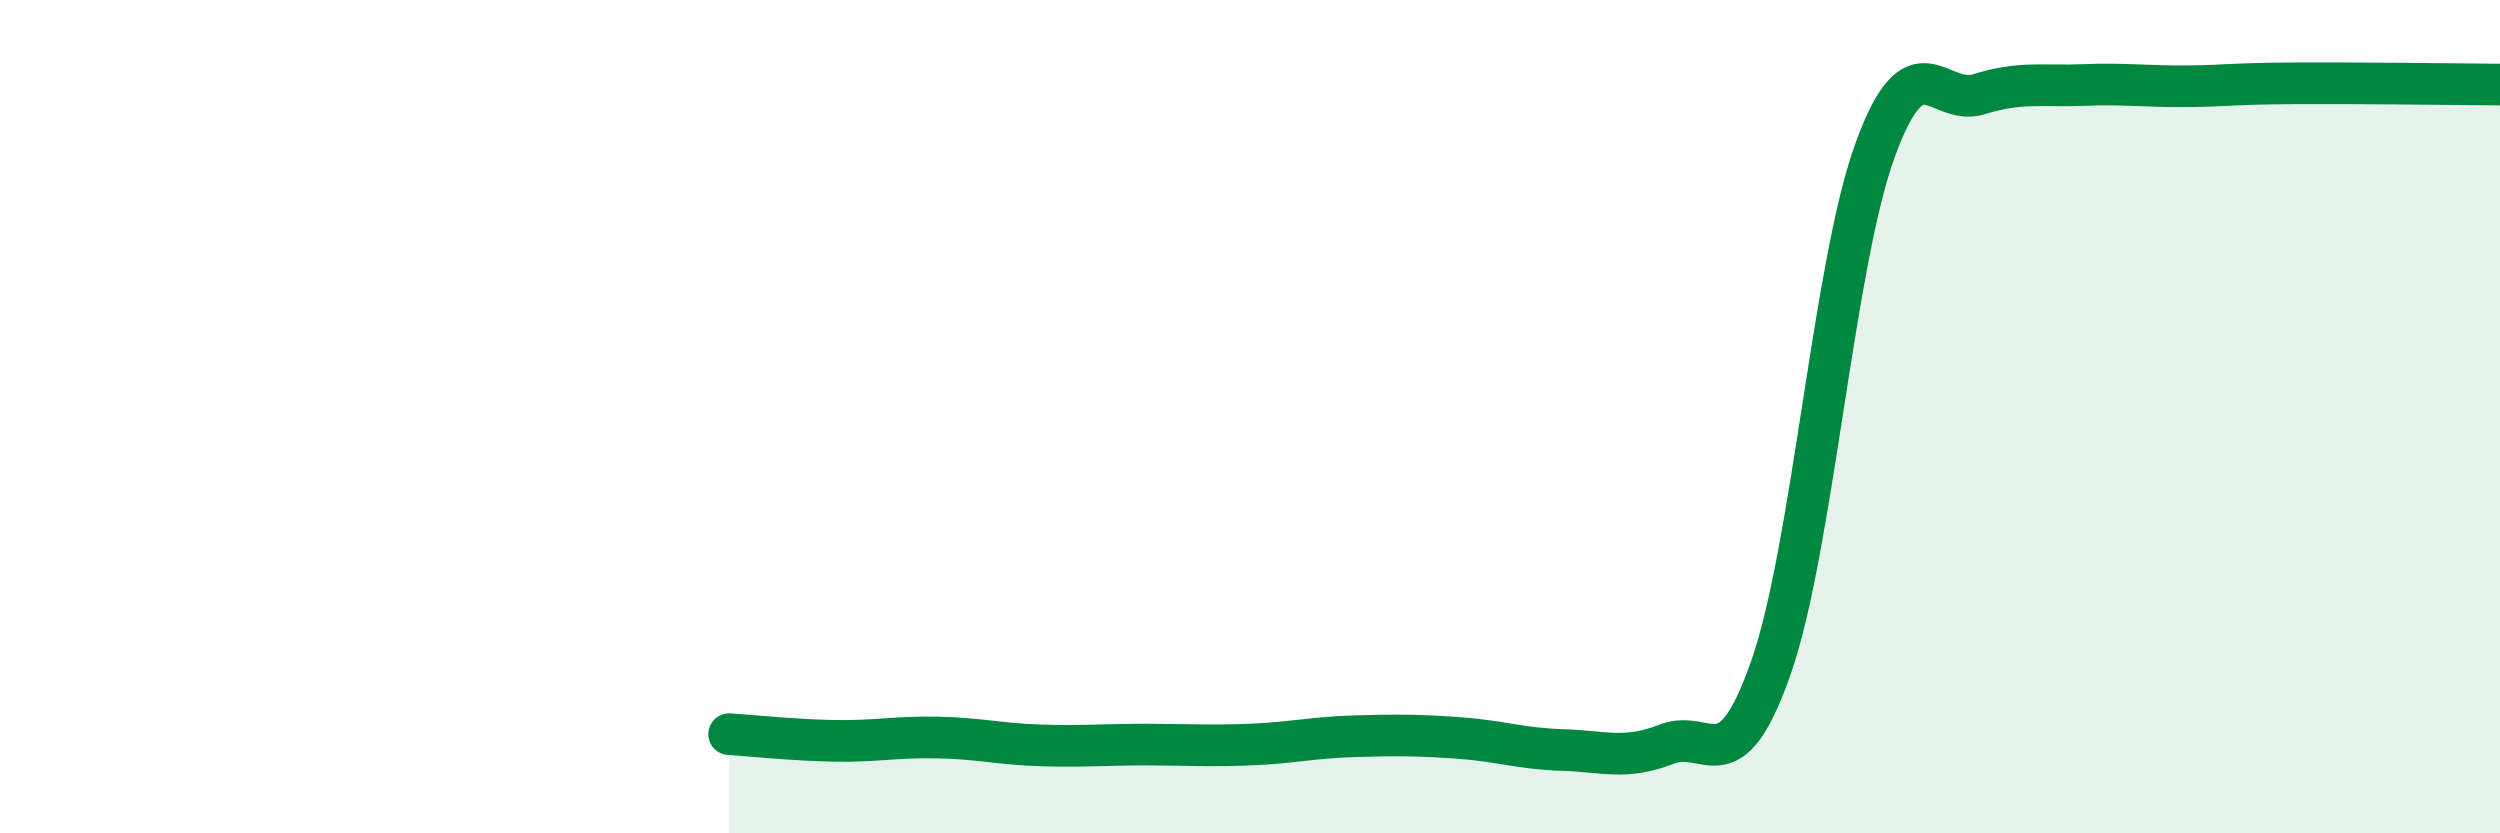
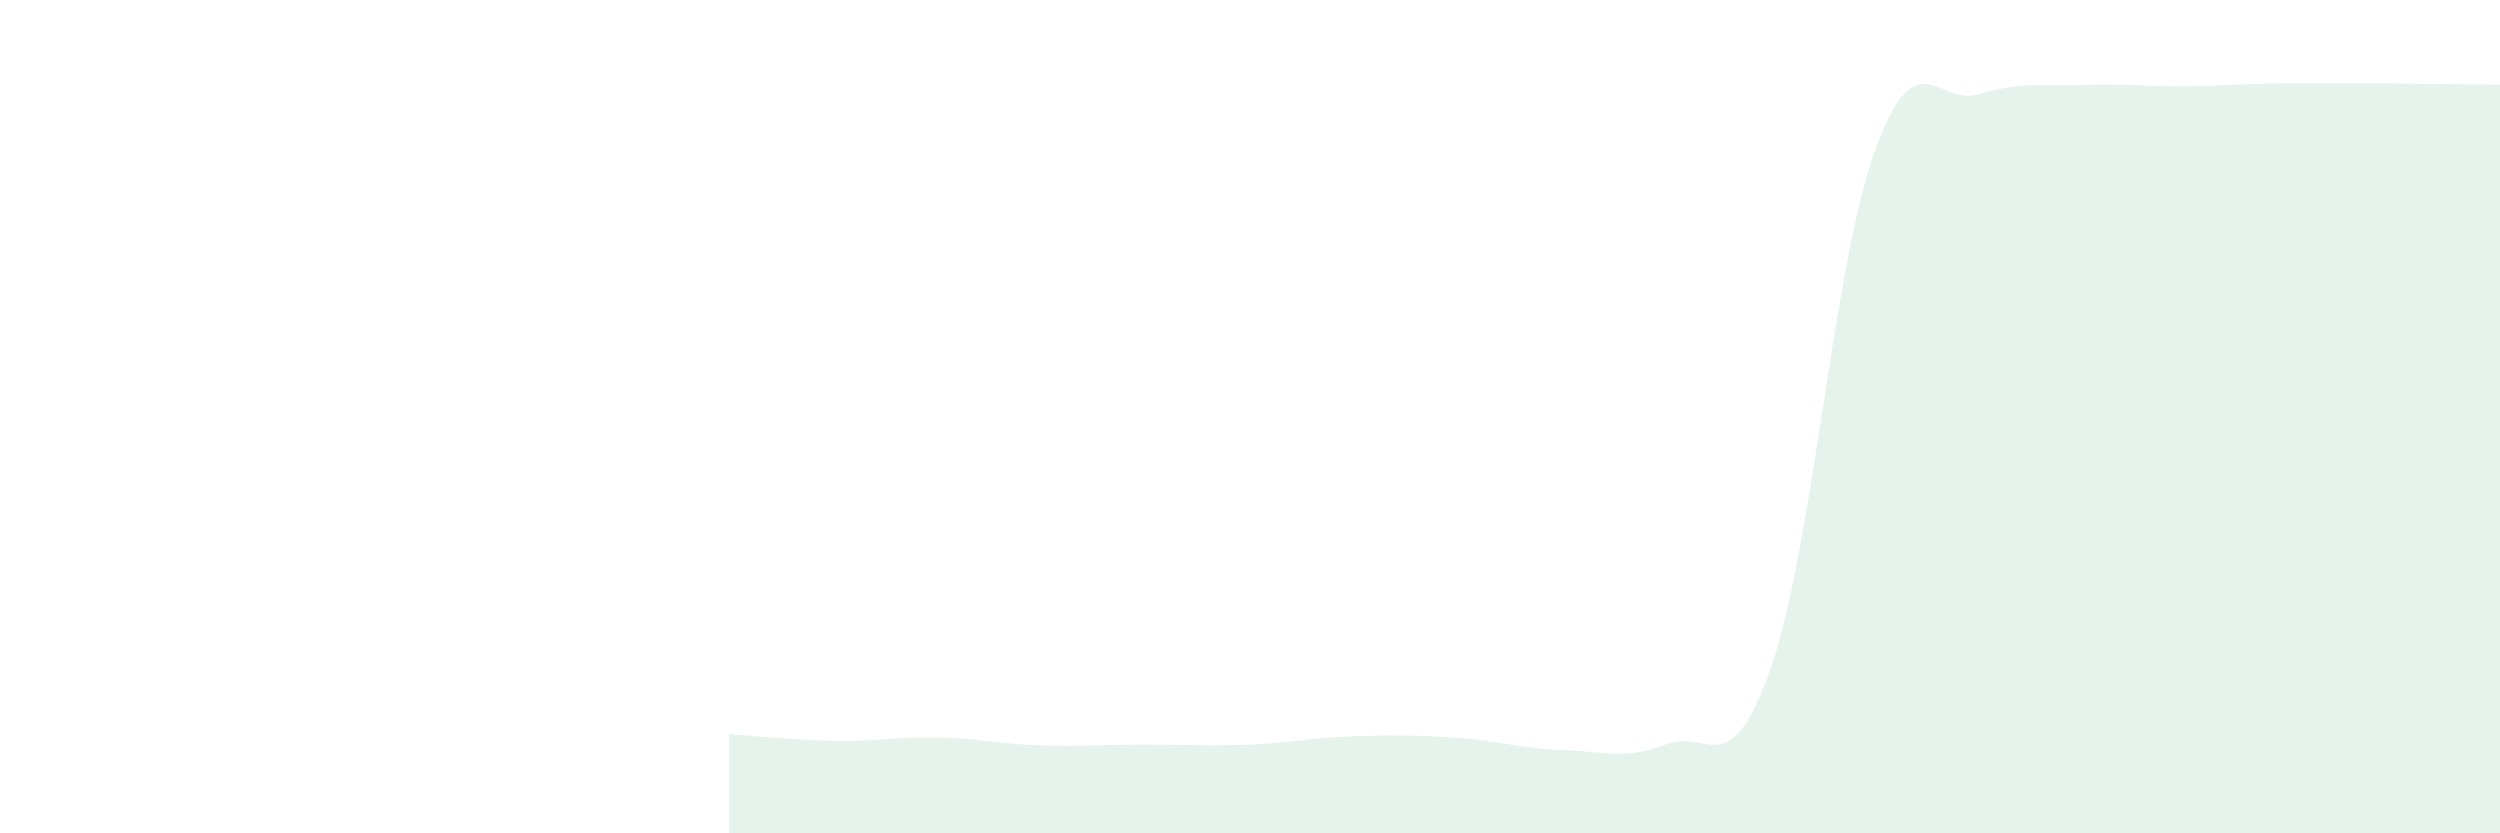
<svg xmlns="http://www.w3.org/2000/svg" width="60" height="20" viewBox="0 0 60 20">
  <path d="M 17.5,17.62 C 18,17.65 19,17.76 20,17.78 C 21,17.8 21.5,17.68 22.5,17.7 C 23.5,17.72 24,17.86 25,17.89 C 26,17.92 26.5,17.87 27.5,17.87 C 28.5,17.87 29,17.91 30,17.87 C 31,17.83 31.5,17.7 32.5,17.67 C 33.5,17.64 34,17.64 35,17.71 C 36,17.78 36.5,17.97 37.5,18 C 38.5,18.03 39,18.25 40,17.86 C 41,17.47 41.5,18.88 42.5,16.03 C 43.5,13.18 44,6.36 45,3.61 C 46,0.86 46.5,2.57 47.5,2.26 C 48.5,1.95 49,2.08 50,2.04 C 51,2 51.5,2.08 52.5,2.07 C 53.5,2.06 53.5,2.01 55,2 C 56.5,1.99 59,2.02 60,2.03L60 20L17.5 20Z" fill="#008740" opacity="0.1" stroke-linecap="round" stroke-linejoin="round" />
-   <path d="M 17.5,17.62 C 18,17.65 19,17.76 20,17.78 C 21,17.8 21.5,17.68 22.5,17.7 C 23.5,17.72 24,17.86 25,17.89 C 26,17.92 26.5,17.87 27.5,17.87 C 28.5,17.87 29,17.91 30,17.87 C 31,17.83 31.5,17.7 32.5,17.67 C 33.5,17.64 34,17.64 35,17.71 C 36,17.78 36.5,17.97 37.5,18 C 38.5,18.03 39,18.25 40,17.86 C 41,17.47 41.5,18.88 42.5,16.03 C 43.5,13.18 44,6.36 45,3.61 C 46,0.86 46.5,2.57 47.5,2.26 C 48.5,1.95 49,2.08 50,2.04 C 51,2 51.5,2.08 52.5,2.07 C 53.5,2.06 53.5,2.01 55,2 C 56.5,1.99 59,2.02 60,2.03" stroke="#008740" stroke-width="1" fill="none" stroke-linecap="round" stroke-linejoin="round" />
</svg>